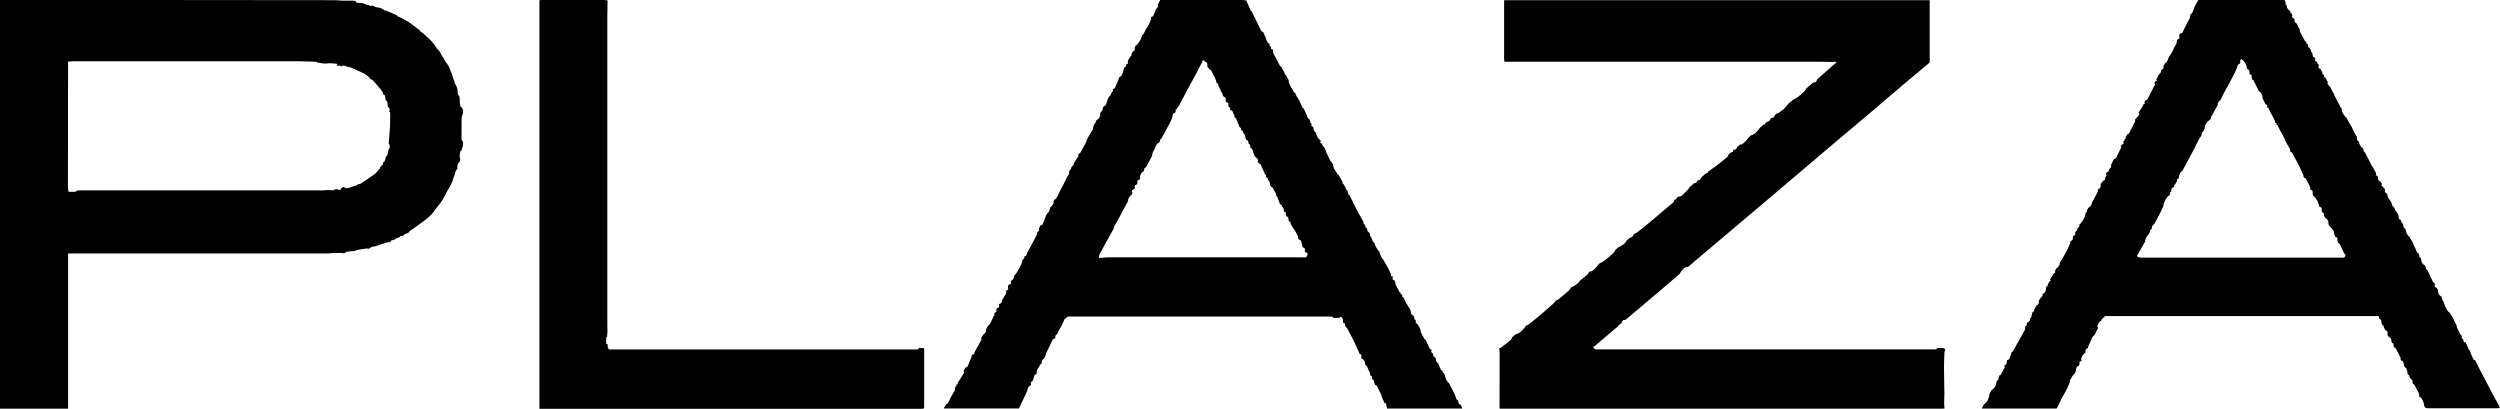
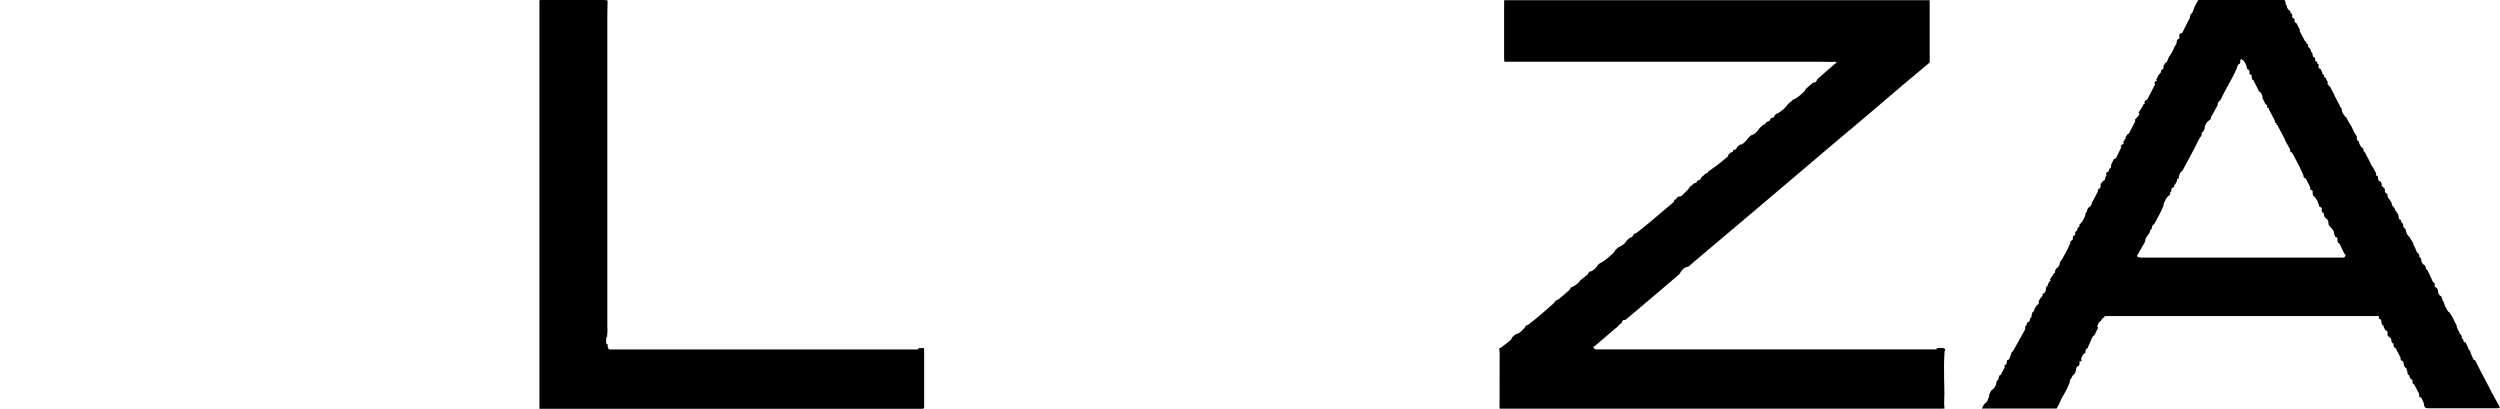
<svg xmlns="http://www.w3.org/2000/svg" id="_レイヤー_2" data-name="レイヤー 2" width="455.2" height="74.43" viewBox="0 0 455.2 74.43">
  <g id="_レイヤー_1-2" data-name="レイヤー 1">
    <g>
      <path d="m314.71,28.12c.15-.13.31-.25.46-.38.25.03.39-.07.38-.34.04-.04.08-.08.12-.12.32,0,.53-.15.6-.48.2-.17.39-.34.59-.52.08.02.19.08.24.05.24-.17.49-.35.69-.56.27-.28.5-.59.75-.89.09-.08.17-.15.26-.23.73-.16,1.13-.72,1.55-1.25,0-.01,0-.04,0-.06.28-.24.56-.48.83-.72.2.14.22,0,.23-.15.08-.08.16-.15.24-.23.28-.16.68-.18.71-.62.04-.04.08-.07.12-.11.42,0,.6-.26.72-.6.11-.08.22-.17.33-.25.07-.01.17,0,.22-.04.36-.26.74-.51,1.07-.81.29-.27.53-.6.79-.91.28-.24.56-.48.84-.73.17-.08.35-.14.51-.25.26-.17.53-.33.75-.54.41-.39.91-.69,1.14-1.24.43-.37.86-.74,1.28-1.1.43.02.66-.2.74-.6.97-.85,1.95-1.7,2.92-2.56.11-.09.23-.19.34-.28.1-.09.2-.17.31-.26-.11-.04-.21-.07-.32-.11-.16.02-.33.03-.49.05-.64-.01-1.28-.04-1.91-.04-18.45,0-36.89,0-55.34,0-.8,0-1.6,0-2.45,0-.02-.18-.06-.35-.06-.52,0-3.47,0-6.94,0-10.41,0-.08.02-.16.03-.28h77.46v11.35c-1.59,1.33-3.19,2.65-4.77,3.99-2.18,1.84-4.34,3.71-6.51,5.55-2.31,1.96-4.64,3.91-6.96,5.86-1.57,1.33-3.14,2.66-4.7,3.99-2.74,2.32-5.48,4.65-8.22,6.97-3.86,3.26-7.72,6.52-11.57,9.77-.41.35-.82.7-1.22,1.05-.2.06-.42.07-.6.17-.45.26-.74.67-.97,1.13-1.26,1.08-2.51,2.16-3.77,3.23-2.05,1.74-4.11,3.47-6.17,5.21-.08-.03-.19-.12-.22-.09-.19.14-.4.27-.36.56-.05.03-.1.05-.15.08-.04.03-.09.07-.13.1-.16.17-.32.35-.49.5-1.39,1.19-2.79,2.38-4.19,3.57-.31.12-.32.16-.11.39.08.07.16.18.25.2.17.03.36.01.54.01,20.32,0,40.64,0,60.95,0,.18,0,.37.02.54-.02.08-.02.14-.15.21-.24.35,0,.71-.02,1.06.01.15.02.28.16.42.24-.06.16-.15.32-.16.48-.04.83-.09,1.67-.09,2.5,0,1.69.04,3.38.07,5.07.01.91-.11,1.82.02,2.73-.18,0-.36.02-.54.02-26.72,0-53.43,0-80.15,0-.1,0-.2,0-.3,0,0-.04-.03-.08-.03-.12,0-3.29.02-6.59.02-9.88,0-.31-.05-.62-.08-.94.03-.04.06-.07.08-.11.08-.01.17,0,.22-.04.6-.47,1.21-.93,1.8-1.42.13-.11.17-.32.26-.49.21-.18.42-.36.64-.54.81-.17,1.26-.82,1.78-1.37.03-.03.02-.11.02-.17,0-.03.03-.05.06-.05.13-.04.28-.05.38-.13.55-.42,1.11-.84,1.64-1.29.81-.68,1.61-1.36,2.39-2.07.36-.32.78-.6,1.02-1.05h0c.18-.08.38-.13.52-.25.66-.54,1.3-1.09,1.94-1.66.13-.12.2-.32.29-.48,0,0,0,0,0,0,.24-.11.51-.19.71-.35.36-.28.78-.5,1-.94.46-.37.93-.73,1.37-1.11.11-.09.13-.27.2-.41.08-.05.15-.09.23-.14.03.02.07.07.09.06.59-.27,1.04-.69,1.35-1.26.11-.09.22-.17.34-.26.24-.13.49-.24.71-.4.41-.31.82-.62,1.19-.97.32-.3.74-.54.88-1.01.19-.17.37-.34.56-.51.35-.2.73-.37,1.05-.62.22-.17.36-.45.53-.68,0,0,0,0,0,0,.09-.07.17-.15.26-.22.11-.09.21-.18.32-.27.36-.03.55-.24.64-.57.04-.04.09-.08.13-.12.16-.07.34-.11.47-.21.84-.66,1.68-1.33,2.5-2.02,1.31-1.09,2.61-2.19,3.9-3.3.19-.16.44-.3.41-.62,0-.03.02-.06.04-.08.18.01.34,0,.35-.24.12-.11.24-.22.36-.33.3.1.52-.06.72-.24.35-.34.7-.68,1.04-1.03.12-.12.18-.28.28-.43.28-.24.56-.48.84-.72.32,0,.53-.16.6-.48h0c.39-.02.6-.25.72-.6.28-.24.55-.48.83-.73.18,0,.35-.02.36-.25.04-.04.08-.07.11-.11.49-.35,1-.69,1.48-1.05.58-.44,1.14-.91,1.7-1.37.21-.17.46-.33.44-.66Z" stroke-width="0" />
      <path d="m382.02,59.7c-.13.26-.27.52-.4.78-.08.17-.15.35-.23.52-.11.08-.24.14-.31.25-.15.23-.26.48-.37.73-.18.39-.34.78-.51,1.17-.01.08-.03.15-.04.23-.45.12-.46.48-.44.84h0c-.42.19-.81.84-.77,1.28,0,.01.03.03.04.04,0,.04.01.08.02.12-.04.04-.07.08-.11.12-.34.08-.38.14-.23.36-.05.16-.09.32-.14.47-.57.13-.51.59-.52,1,0,0-.02.03-.02.03-.08.01-.16.02-.24.03.05.05.09.09.14.14-.04.07-.08.15-.12.22-.15.14-.31.27-.43.44-.11.15-.15.37-.28.51-.18.19-.22.4-.2.65-.31.74-.62,1.48-1.06,2.17-.37.58-.62,1.23-.93,1.85-.13.26-.28.52-.4.73h-13.63c.17-.31.3-.56.43-.81.6-.31.73-.91.93-1.46.02-.04-.03-.11-.05-.16.15-.3.3-.59.44-.89.51-.26.87-.84.95-1.55.02-.08.04-.16.05-.23.36,0,.28-.27.31-.48l.2-.51.03.02c.05-.02.14-.01.16-.05.26-.45.5-.91.74-1.38.01-.03-.05-.09-.08-.14.01-.07.02-.15.04-.22.29-.12.43-.33.42-.64.01-.11.03-.22.04-.32.13-.05.33-.06.37-.15.17-.39.3-.8.44-1.2,0-.03.01-.06.03-.09.08-.06.18-.1.22-.17.25-.43.49-.86.73-1.29.49-.88.99-1.76,1.47-2.64.06-.1.02-.26.02-.39.03-.1.05-.19.08-.29.14-.05.27-.1.18-.29l.18-.41s.12.06.13.05c.17-.2.39-.38.33-.69.01-.03.02-.06.04-.09.2-.04.23-.18.23-.35.02-.13.04-.26.06-.4.05-.13.11-.26.16-.38.25-.04.31-.2.27-.42l.43-.75c.4-.22.5-.43.39-.82.13-.2.26-.39.39-.59.11-.12.22-.25.34-.37.01-.04,0-.07,0-.1-.04-.02-.07-.04-.11-.06.05-.06.11-.11.16-.17.46-.24.58-.64.54-1.12.06-.11.12-.21.18-.32.2-.02.22-.13.16-.29.11-.2.23-.4.34-.59.07-.03.15-.06.22-.09-.05-.04-.09-.09-.14-.13.02-.09.04-.17.06-.26.13-.18.26-.37.4-.55.06-.1.12-.19.17-.29.01-.03.03-.05.05-.07.29-.08.24-.3.21-.52.1-.15.19-.29.29-.44.4-.25.61-.6.59-1.08.12-.15.25-.3.35-.46.28-.47.55-.94.8-1.42.27-.52.5-1.06.75-1.59,0-.08,0-.17,0-.25,0-.03.01-.07.03-.1.26-.14.55-.26.41-.65.03-.1.06-.2.09-.3.42-.21.43-.24.33-.61l.25-.35c.19-.03.22-.14.16-.3.04-.09.08-.19.12-.28.2-.07.34-.19.26-.43.02-.06.04-.12.06-.19.45-.27,1.1-1.48,1.07-2,.03-.06.06-.11.1-.17.07-.03.13-.05.2-.08-.03-.05-.07-.1-.1-.16.1-.19.2-.39.31-.58.44-.23.64-.61.69-1.09.03-.02.08-.03.1-.06.33-.62.65-1.23.96-1.85.02-.04-.02-.11-.04-.17.03-.06.06-.12.08-.18.45-.28.53-.44.42-.85.02-.07.05-.13.07-.2.14-.17.29-.35.43-.52.36-.06.35-.33.36-.6.06-.09.12-.18.17-.28.07-.12.13-.23-.04-.32.05-.12.1-.23.15-.35q.42-.05.43-.51s.01-.07.02-.1c.24-.07.32-.26.35-.48,0-.09-.01-.17-.02-.26.18-.35.35-.7.53-1.05.13-.06.33-.09.39-.19.25-.48.47-.97.7-1.46.09-.18.19-.36.27-.54,0,0-.11-.06-.16-.09.08-.12.16-.23.24-.35.38-.08.41-.16.22-.49,0-.03.03-.07.05-.09.17-.01.23-.1.19-.27.03-.05.05-.1.08-.14.07-.03.14-.07.22-.1-.05-.04-.09-.08-.14-.12.11-.2.22-.39.33-.59.14-.1.32-.18.4-.32.35-.65.68-1.31,1.01-1.98.06-.12.17-.24-.02-.35.05-.08.11-.15.16-.23.18-.2.4-.37.53-.6.07-.12.3-.33,0-.49.1-.18.2-.36.31-.54.05-.05.09-.1.14-.15.11-.21.23-.41.34-.62.02-.04.02-.07.03-.11.03-.05.05-.09.08-.14h0c.25-.02.31-.13.17-.35.06-.12.13-.24.19-.37.28-.02.38-.22.49-.45.37-.75.77-1.49,1.15-2.24.07-.14.26-.3-.02-.44.04-.1.09-.2.13-.3.06-.02.11-.03.17-.05.06-.03.13-.07.19-.1-.05-.05-.09-.1-.14-.15.14-.29.28-.59.42-.88.19-.25.53-.41.45-.8.01-.03.03-.06.05-.09.41-.22.46-.32.37-.72.12-.2.24-.4.35-.6.28-.06.35-.29.44-.51.08-.2.13-.42.25-.6.32-.49.68-.96.87-1.53.1-.29.32-.54.46-.82.06-.13.05-.29.08-.44.02-.1.04-.2.06-.3.48-.24.51-.3.37-.72-.01-.25.16-.38.34-.5.07,0,.19.04.2.02.2-.38.37-.78.56-1.16.27-.53.57-1.06.83-1.59.06-.11.04-.26.06-.4.04-.09.08-.18.11-.28.13-.14.29-.26.37-.42.11-.22.16-.48.24-.72.08-.18.16-.36.25-.53.16-.3.34-.6.54-.96h15.7c.09.23.17.45.25.66-.2.17-.06.21.1.23,0,0,0,0,0,0,.05.47.21.87.65,1.11.02.03.04.06.06.1-.06.24.07.36.28.42.02.1.05.2.07.3-.12.34.07.5.36.6.02.06.05.12.07.18-.12.36.09.53.37.68.19.38.37.76.56,1.13,0,.1-.03.21,0,.29.3.59.61,1.18.93,1.76.04.07.15.1.23.14l.03-.02c-.08.24-.01.39.25.44.03.1.05.2.08.3-.02.19,0,.35.24.36.09.18.19.37.28.55-.06.18,0,.27.18.29.05.15.09.31.14.46-.04.27.08.43.34.49.05.12.1.23.15.35-.2.27,0,.32.2.37.05.07.11.15.16.22-.03.15-.01.27.18.29.03.06.06.12.09.18-.18.33-.08.55.32.72.12.24.23.48.35.72-.19.2-.02.21.13.23.05.03.1.06.15.1-.12.29.08.41.28.53.01.03.02.07.03.1.11.21.22.41.33.62.02.07.04.14.05.21-.19.15-.07.21.07.26.02.03.04.06.05.09-.02.18.07.25.24.25.04.08.07.16.11.24.19.36.38.72.57,1.08.04.05.08.1.12.15,0,.07.02.14.03.21.32.6.63,1.2.95,1.8.03.15.02.33.24.35.05.11.09.23.14.34,0,.59.35,1.01.7,1.43.02.02.07.02.11.03.23.46.44.92.75,1.35.25.34.38.76.58,1.14.18.34.39.66.59.99.01.08.02.15.04.23-.06.35,0,.49.34.72h0c.08.49.29.91.7,1.2.06.11.12.21.18.32-.1.21.04.3.19.39.29.55.59,1.1.87,1.65.12.24.23.49.34.73.14.21.28.42.42.63.15.29.3.59.46.88-.12.3.02.46.31.53,0,.07.01.15.02.22.02.32.04.65.45.74.09.16.18.31.28.47-.18.29-.15.36.23.48,0,0,.03-.02.03-.02-.05.15-.04.28.16.3.04.06.08.13.12.19-.07.51-.01.62.43.83.02.02.03.05.03.09-.1.5.29.78.51,1.14.04.02.05.06.04.1.07.12.15.25.22.37.03,0,.05.03.05.06-.13.33.18.45.31.65.1.16.21.31.31.47-.04.05-.09.09-.13.14.08.02.16.05.23.07.05.1.11.21.16.31.06.08.11.16.17.24.03.06.07.13.1.19.03.17.06.33.09.5.02.21.07.38.33.37.04.11.09.22.13.33-.05.04-.1.08-.14.13.02.03.05.05.07.08.04-.04.08-.08.12-.13.1.16.2.31.3.47q-.07.53.39.79c.02.06.04.12.06.18.06.56.33,1.02.76,1.38,0,.04.01.08.02.12.03.04.05.09.08.13.06.07.11.15.17.22l.14.27c.07.11.14.22.21.33,0,.07,0,.16.03.22.16.35.37.68.48,1.05.08.29.23.48.46.63.04.12.08.23.13.35-.02.18-.02.34.21.37.05.11.1.23.15.34,0,.08-.02.16,0,.23.09.38.37.73.66.82.07.17.15.34.22.51-.04.05-.07.11-.11.16.08.03.17.07.25.1.04.02.07.04.09.08.06.13.13.26.19.4.02.02.04.05.04.08.26.57.51,1.14.78,1.7.03.07.16.09.24.14.04.12.08.23.12.35-.18.37.11.48.35.61.07.14.14.27.21.41-.04.51.16.9.62,1.15.03.1.06.2.09.3.04.12.07.26.12.37.05.1.12.18.19.27.14.38.22.8.45,1.12.19.27.23.67.61.8.31.54.71,1.06.91,1.64.13.37.5.65.43,1.09.21.42.42.85.63,1.27.02.04.1.05.15.08.05.11.09.23.14.34-.1.26.05.39.25.5.03.13.03.28.09.4.05.11.15.26.29.06.17.35.33.7.5,1.05.06.2.06.44.33.51.03.02.04.04.05.07.03.09.06.19.08.28,0,.04,0,.08,0,.12.17.39.33.78.52,1.16.04.08.2.11.3.16.31.61.61,1.21.92,1.81.53,1.02,1.07,2.03,1.6,3.05.19.36.35.72.55,1.08.44.8.89,1.6,1.33,2.4.05.1.06.22.11.37-.22.01-.39.03-.56.03-4.11,0-8.22,0-12.33,0-.16,0-.32,0-.48-.02-.33-.06-.35-.37-.49-.6.03-.05.09-.11.08-.14-.16-.38-.32-.77-.51-1.14-.04-.07-.2-.09-.31-.13-.03-.05-.06-.09-.09-.14,0-.05,0-.1,0-.15,0-.1.02-.21-.01-.29-.27-.55-.55-1.09-.84-1.63-.06-.11-.21-.16-.31-.24-.02-.07-.04-.13-.06-.2.06-.26.05-.5-.25-.61-.06-.08-.13-.17-.19-.25l-.1-.14c.08-.27-.13-.36-.3-.48-.02-.08-.04-.16-.07-.24,0-.08,0-.16,0-.24-.05-.12-.09-.23-.14-.35,0-.17,0-.33-.22-.37-.08-.12-.17-.24-.25-.36-.04-.21-.08-.42-.13-.63-.05-.22-.2-.33-.42-.33-.04-.09-.07-.19-.11-.28.01-.08.06-.17.03-.22-.3-.59-.6-1.18-.91-1.75-.04-.07-.16-.08-.25-.12-.05-.12-.09-.23-.14-.35,0-.08,0-.16,0-.24,0-.18-.09-.26-.27-.22-.05-.14-.1-.29-.14-.43.05-.26-.02-.45-.28-.56-.06-.12-.08-.29-.28-.21-.04-.08-.08-.16-.12-.24,0-.05,0-.09,0-.14,0-.04,0-.07-.01-.1.08-.38.03-.47-.43-.73-.1-.19-.2-.39-.29-.58.02-.06.05-.12.07-.18-.08-.02-.16-.05-.25-.07-.06-.13-.12-.26-.18-.39-.01-.35-.02-.7-.45-.82-.04-.02-.04-.06-.02-.09-.01-.42-.05-.46-.35-.39-.22,0-.44,0-.66,0-15.97,0-31.93,0-47.9,0-.28,0-.56,0-.84.01-.18,0-.32.06-.29.28-.35.02-.42.33-.56.56-.45.24-.62.65-.67,1.13,0,.02.05.05.08.07Zm44.95-13.41s-.08-.08-.12-.12h0c-.29-.6-.57-1.2-.87-1.79-.04-.08-.19-.11-.28-.17-.03-.09-.06-.19-.1-.28,0-.11,0-.23,0-.34.07-.3-.09-.41-.36-.42-.02-.03-.04-.07-.06-.1-.06-.18-.13-.37-.19-.55.02-.49-.33-.79-.6-1.13-.09-.08-.18-.15-.27-.23-.05-.12-.1-.23-.15-.35,0-.08,0-.16,0-.24-.02-.37-.16-.66-.5-.84-.07-.08-.14-.16-.21-.24-.04-.12-.08-.24-.12-.36,0-.08,0-.16,0-.24-.11-.09-.21-.17-.32-.26-.03-.1-.06-.2-.09-.3,0-.08,0-.17,0-.25.06-.31-.14-.37-.38-.4-.02-.03-.03-.07-.04-.1l-.38-1.06c-.14-.21-.28-.42-.42-.63-.12-.09-.23-.18-.35-.28-.03-.16-.06-.33-.09-.49.07-.28.02-.49-.32-.53-.03-.04-.07-.09-.1-.13,0-.08,0-.16-.01-.24-.02-.09-.03-.2-.07-.28-.22-.46-.44-.92-.69-1.37-.06-.11-.24-.16-.36-.24-.03-.05-.06-.09-.09-.14,0-.08,0-.15-.01-.23-.26-.57-.49-1.15-.77-1.7-.33-.67-.69-1.32-1.05-1.97-.14-.25-.22-.56-.56-.65-.02-.06-.05-.13-.07-.19,0-.07.05-.17.02-.22-.31-.58-.63-1.15-.94-1.72,0-.04,0-.08-.01-.12-.45-.87-.91-1.73-1.37-2.6-.02-.03-.11-.03-.16-.04h-.02c.08-.2.08-.36-.22-.36h0c0-.08,0-.16,0-.24-.06-.14-.12-.27-.18-.41-.11-.22-.23-.44-.34-.65-.22-.41-.44-.82-.65-1.22-.04-.33-.06-.35-.25-.24-.03-.08-.06-.15-.09-.23.12-.26.09-.31-.24-.38-.18-.38-.37-.76-.55-1.14.04-.42-.18-.75-.39-1.09-.05-.08-.2-.1-.3-.15-.04-.12-.08-.23-.13-.35-.28-.57-.56-1.14-.85-1.71-.01-.03-.11-.01-.16-.02-.06-.19-.12-.38-.18-.56.11-.27.07-.33-.33-.49-.02-.06-.04-.12-.06-.18.13-.4-.06-.63-.41-.79l-.04.03c0-.11-.02-.22-.03-.33-.13-.63-.4-1.17-1.05-1.49-.08.15-.14.25-.17.36-.01.03.05.09.08.14-.05.12-.09.24-.14.35-.47.15-.43.62-.59.96-.84,1.93-2.03,3.69-2.89,5.62-.21.27-.63.43-.51.89-.28.51-.56,1.03-.83,1.54-.18.34-.46.62-.47,1.04,0,.08-.16.15-.25.23-.2.2-.49.38-.58.62-.09.26-.39.49-.22.82-.12.24-.24.48-.36.72-.26,0-.26.18-.24.37.07.32-.2.46-.33.68-.38.62-.65,1.31-.99,1.95-.72,1.35-1.46,2.7-2.18,4.05-.5.32-.63.82-.68,1.36,0,.03,0,.06-.04.08-.2.04-.4.09-.23.36-.13.24-.26.47-.39.71-.16.03-.25.08-.11.24-.03.08-.07.16-.1.24-.41.08-.5.37-.47.73.02.04,0,.08-.04.1-.19.04-.21.16-.15.32-.03.09-.06.19-.09.28-.12.09-.27.16-.36.27-.17.21-.35.43-.44.67-.14.36-.41.68-.37,1.1-.21.45-.41.9-.63,1.34-.33.63-.67,1.25-1.01,1.87-.24.22-.51.41-.45.8-.02.06-.05.12-.07.18-.25.1-.31.3-.28.54-.02.03-.04.05-.08.06-.07.12-.15.24-.22.37h0c-.25.34-.52.66-.58,1.1,0,.06.02.13,0,.17-.41.73-.83,1.46-1.24,2.19-.31.32-.28.59.1.68.25.06.51.05.77.05,12.07,0,24.14,0,36.21,0,.14,0,.29.02.41-.02.08-.03.12-.16.18-.25.03-.05.05-.1.08-.15-.02-.06-.04-.12-.06-.18Z" stroke-width="0" />
-       <path d="m243.94,57.86c-.4.01-.79.02-1.19.03-.04-.08-.07-.2-.13-.22-.15-.04-.32-.03-.48-.03-15.77,0-31.53,0-47.3,0-.16,0-.33-.02-.48.02-.08.02-.13.15-.19.23-.14.08-.29.1-.37.31-.26.61-.55,1.22-.9,1.78-.18.28-.28.58-.42.88-.3.11-.37.34-.32.63-.03.04-.06.09-.09.13-.13.07-.32.1-.38.2-.23.43-.42.89-.64,1.34-.15.3-.33.59-.45.89-.14.34-.24.69-.35,1.04-.05.07-.1.13-.15.2-.41.19-.38.6-.48.94h0c-.35.13-.33.53-.54.74-.3.3-.35.67-.32,1.06-.03.04-.06.08-.09.13-.09.02-.25.02-.26.07-.13.33-.22.68-.33,1.02,0,.04-.01.07-.03.1-.38.19-.44.32-.31.61l-.07.22c-.53.17-.55.67-.68,1.08-.07.17-.15.33-.22.5-.41.87-.82,1.73-1.24,2.61h-13.67c.11-.35.33-.57.5-.83.24-.02.29-.21.38-.4.25-.54.5-1.08.83-1.57.22-.33.38-.65.35-1.04.01-.03.02-.06.02-.1.23-.06.22-.22.17-.4l.02-.02c.16.02.28,0,.27-.2,0-.08,0-.16-.01-.25h.01s.09,0,.11-.03c.34-.54.67-1.07,1-1.61.06-.11.08-.23-.1-.26.13-.26.25-.51.38-.77.22.07.34-.06.41-.23.23-.53.45-1.07.67-1.61.03-.12.05-.24.08-.36.04-.05.07-.09.11-.14.28.04.35-.13.35-.36.38-.7.77-1.39,1.15-2.09.09-.16.25-.33.08-.53.12-.2.24-.39.36-.59.17-.18.38-.34.5-.55.08-.14.05-.35.07-.54l.36-.6c.12-.12.27-.22.35-.36.22-.42.43-.84.6-1.28.06-.16.35-.26.16-.5.04-.08.07-.16.11-.24.23-.06.37-.18.25-.44.05-.13.1-.25.15-.38.33-.05.46-.23.35-.56.02-.06.03-.13.05-.19.33-.06.51-.25.47-.6.26-.45.53-.89.79-1.35.03-.05-.02-.13-.04-.2.04-.12.08-.24.12-.35.16-.07.46-.06.21-.37.09-.23-.06-.59.33-.68.06-.04.13-.08.19-.12q.22-.17,0-.29c.05-.11.1-.21.15-.32.43-.15.38-.57.51-.89,0-.03.01-.06.03-.09.04-.01.08-.02.11-.04.37-.35,1.24-1.97,1.33-2.48,0-.04,0-.08,0-.12.04-.08.08-.16.13-.23.28-.07.25-.28.22-.5h0c.41-.07.5-.35.48-.71.07-.07.16-.13.21-.21.53-1.01,1.06-2.02,1.58-3.03.06-.12.07-.26.1-.39.02-.06.05-.12.07-.18.22-.08.39-.18.23-.46.05-.17.1-.33.16-.5.03-.03.05-.06.08-.1.02-.03.03-.07.04-.1.06-.02.12-.03.18-.05.07-.03.17-.05.2-.1.18-.44.35-.89.52-1.34.06-.13.11-.26.17-.38l.09-.2c.14-.15.32-.29.41-.47.1-.19.12-.41.17-.62l.15-.22c.34-.26.56-.57.5-1.02.06-.11.12-.21.18-.32.07-.02.18-.03.21-.08.18-.28.37-.56.5-.87.26-.64.62-1.22.93-1.82.33-.65.62-1.35,1.05-1.95.02-.03-.04-.12-.06-.19.03-.14.06-.27.1-.41.14-.11.34-.18.28-.42.06-.11.13-.22.19-.33.24-.08.31-.26.29-.5h0c.29-.43.58-.86.85-1.3.04-.06-.02-.18-.04-.27.01-.04.02-.08.02-.11.14-.1.32-.18.4-.31.32-.54.61-1.09.9-1.64.15-.29.25-.61.37-.92.31-.51.63-1.02.92-1.54.1-.18.1-.41.15-.62l.13-.35s0,0,0,0c.03-.04.07-.07.1-.11.04-.18.34-.25.21-.5.06-.07.12-.14.18-.21.5-.27.65-.73.66-1.26.03-.09.07-.19.1-.28.17-.02.28-.09.27-.28.01-.07.03-.14.04-.22.06-.15.12-.31.17-.46.13-.07.34-.1.39-.2.15-.34.24-.7.36-1.06.02-.06.03-.13.05-.19.07-.09.14-.18.21-.26,0-.03.02-.06.02-.1.32-.14.29-.5.47-.72.23-.15.23-.38.21-.62,0,0,.01,0,.01,0,.12-.06.29-.09.34-.19.28-.6.52-1.21.78-1.82,0-.04-.01-.08-.02-.12h0c.59-.2.64-.75.79-1.23.02-.11.04-.21.05-.32.05-.11.11-.22.16-.32.31-.03.27-.3.34-.5.2-.07.37-.15.28-.41,0-.07-.02-.14-.03-.2.03-.06.06-.13.09-.19.08-.13.17-.26.25-.39.04-.08.09-.16.13-.25.22-.05.22-.22.19-.39.05-.11.1-.22.15-.33.07-.08.15-.17.22-.25.25-.02.26-.18.23-.37,0-.08,0-.16-.01-.23.05-.12.1-.23.15-.35.1-.07.19-.15.29-.22.42-.5.77-1.04.91-1.69.47-.31.48-.91.83-1.32.33-.4.52-.92.73-1.41.07-.16.04-.37.06-.56,0-.03.02-.05.05-.07.12-.05.3-.08.35-.17.2-.41.35-.84.52-1.26.27-.19.42-.43.31-.77.15-.28.29-.56.46-.89.18,0,.38,0,.58,0,4.73,0,9.46,0,14.2,0,.3,0,.59.07.89.1.27.63.54,1.26.82,1.88.03.07.16.1.24.15,0,.04,0,.08,0,.12.56,1.14,1.11,2.28,1.68,3.41.05.09.22.12.34.18.06.15.12.3.19.45.1.22.2.44.3.66.07.43.25.8.63,1.06.02.05.05.11.07.16-.1.19,0,.26.17.29.03.08.07.16.1.25-.1.22-.06.26.24.24.02.1.05.2.07.3.03.17.02.36.1.5.38.76.78,1.51,1.18,2.26.04.07.15.11.23.16.21.39.42.77.63,1.16-.05.17,0,.27.19.29.18.34.37.68.55,1.02,0,.13-.02.28.03.4.16.36.3.74.53,1.06.22.3.26.73.67.88.05.17.07.35.17.49.45.66.78,1.37,1.07,2.1.46.28.46.82.72,1.21.03.05.06.09.09.14.03.01.05.04.06.07-.07.37.19.56.43.76.05.11.1.22.15.32-.05.19,0,.33.2.39l.02.22c-.02.19-.02.37.24.37l.12.23c.02.36.1.68.45.85.02.03.03.07.03.1.08.56.35,1.01.8,1.34.01.08.02.15.04.23-.21.3.05.31.23.36h0c.03.08.07.16.1.24.03.09.04.21.11.26.4.3.43.78.62,1.18.24.5.48,1.01.72,1.51.01.03.07.04.1.06.12.18.24.35.37.53,0,.73.52,1.22.83,1.81.02.04.1.04.16.07.26.47.52.94.78,1.41-.04.05-.08.1-.12.15.07.02.13.05.2.07.15.25.3.49.45.74-.05.23.05.37.27.43l.21.65c-.02.06-.03.11-.05.17.05-.01.11-.03.16-.04.23.45.47.89.7,1.34.03.08.05.16.08.24.06.11.12.22.18.33.22.42.43.85.66,1.26.32.58.64,1.15.96,1.73.04.07.05.14.08.22.01.16-.04.37.22.38.04.08.08.16.12.24-.02.18-.02.35.23.37.05.11.09.23.14.34,0,.17-.03.34.2.38l.3.45c-.14.28.14.41.23.61.13.36.19.76.56.98,0,.03.02.07.03.1.08.49.41.86.65,1.28.02.04.11.04.16.06.04.16.09.32.13.48.12.26.22.53.36.78.09.15.23.28.35.41.02.04.02.07.02.11.03.05.05.1.08.14.14.23.27.45.41.68.12.22.24.44.36.66.16.34.32.69.48,1.03-.13.23-.08.3.27.34.03.01.04.03.03.06-.09.5-.08.52.3.67.05.1.11.2.16.3,0,.13-.03.29.02.4.23.47.48.94.73,1.4.02.04.11.04.16.05h0c-.02.19,0,.34.24.36l.12.24c-.01.17,0,.33.22.37.17.35.33.71.52,1.06.22.38.48.74.69,1.12.09.16.09.37.14.55.02.27.16.44.42.52.07.14.15.28.22.42-.09.21-.03.34.2.38.02.03.03.06.04.09-.11.38.08.61.4.78.15.29.3.59.45.88.03.18.01.39.09.55.2.42.43.83.67,1.23.05.09.17.13.26.19.04.12.08.23.12.35.18.38.34.77.53,1.15.05.09.18.13.28.19.02.06.05.12.07.17-.19.35.15.46.31.65,0,.27-.04.57.36.6.04.11.09.23.13.34,0,.33.1.61.44.75,0,.04.01.08.02.12.15.37.29.74.46,1.09.03.06.17.06.26.09,0,.08,0,.15.01.23.03.05.06.09.09.14.2.19.43.37.38.7.18.43.25.93.7,1.21.37.71.74,1.42,1.1,2.13.08.26.15.53.26.78.06.12.21.21.32.31,0,.04.02.07.03.1.03.29.05.59.44.63.09.23.18.45.29.7h-13.69c-.05-.2-.1-.38-.15-.57.03-.26-.04-.43-.34-.44-.04-.1-.08-.2-.12-.3-.03-.08-.07-.17-.1-.25-.06-.08-.13-.16-.19-.24.04-.03.09-.06.13-.09-.07-.05-.13-.09-.2-.14-.02-.03-.03-.06-.04-.09,0-.09,0-.18,0-.27-.29-.59-.57-1.18-.88-1.76-.04-.08-.19-.1-.29-.15-.02-.03-.04-.07-.06-.1-.05-.17-.11-.34-.16-.51-.03-.16,0-.35-.25-.35-.03-.1-.06-.19-.08-.29.01-.21-.04-.38-.28-.43-.04-.08-.07-.17-.11-.25,0-.08,0-.16,0-.24-.12-.24-.23-.48-.35-.72-.12-.27-.12-.62-.5-.7h0c-.07-.49-.11-1-.68-1.22-.02-.03-.03-.06-.05-.09,0-.08.01-.16.02-.25.02-.25-.05-.45-.33-.5-.05-.12-.09-.23-.14-.35-.28-.61-.55-1.24-.84-1.84-.39-.79-.81-1.56-1.21-2.34l-.46-.6s0,0,0,0c0-.08,0-.16,0-.24-.01-.18-.1-.25-.28-.22-.03-.08-.06-.17-.09-.25,0-.08,0-.16,0-.24.06-.35-.18-.52-.43-.68-.01,0-.1.1-.16.15Zm-6.35-12.41c0-.24-.06-.4-.34-.37-.06-.14-.12-.27-.18-.41-.01-.5-.13-.94-.66-1.14-.02-.07-.04-.13-.06-.2,0-.11.02-.24-.03-.34-.13-.28-.28-.56-.44-.82-.24-.4-.5-.78-.76-1.18-.05-.09-.1-.18-.14-.27.11-.27-.06-.35-.27-.41-.03-.07-.05-.14-.08-.21-.02-.13-.04-.26-.06-.38,0-.2-.1-.28-.29-.27l-.18-.38c.11-.36.07-.44-.28-.5,0,0-.02-.02-.02-.02-.01-.1-.02-.19-.04-.29-.06-.24-.03-.53-.37-.59h0c.1-.29-.09-.41-.32-.49-.06-.14-.12-.29-.17-.43-.12-.31-.22-.61-.35-.92-.05-.12-.2-.23-.2-.35-.03-.48-.43-.78-.57-1.21-.04-.14-.25-.23-.38-.34,0,0-.03.02-.03.02-.05-.15-.1-.31-.15-.46,0-.26-.06-.48-.28-.64-.01-.03-.03-.07-.04-.1-.06-.21-.08-.43-.36-.48-.03-.02-.04-.05-.03-.09.09-.25-.04-.39-.24-.5,0-.06,0-.12-.03-.18-.25-.55-.5-1.11-.76-1.66-.03-.06-.17-.06-.27-.08-.08-.12-.15-.24-.23-.36.22-.34-.03-.52-.25-.7-.06-.05-.13-.1-.19-.16-.02-.03-.04-.06-.06-.09-.12-.28-.23-.56-.35-.84.02-.34-.2-.54-.44-.74-.03-.07-.05-.14-.08-.21.01-.09.07-.2.03-.25-.07-.1-.19-.17-.29-.25-.09-.27,0-.64-.44-.69-.05-.15-.11-.3-.16-.45.07-.39-.27-.6-.4-.91-.03-.18-.05-.36-.29-.35-.02-.04-.05-.08-.07-.12.03-.25-.08-.42-.32-.5-.03-.1-.05-.2-.08-.3-.13-.3-.26-.6-.4-.9-.09-.22-.08-.5-.39-.57-.03-.07-.05-.14-.08-.22q.16-.14-.07-.28c-.15-.31-.12-.75-.6-.81-.03-.06-.06-.13-.09-.19.08-.19.04-.31-.18-.34-.06-.1-.11-.21-.17-.31.15-.24.11-.38-.17-.59-.07-.01-.13-.02-.2-.04l-.1-.29c.14-.4-.08-.62-.41-.77-.03-.07-.06-.14-.09-.2-.03-.11-.06-.23-.09-.34-.06-.1-.12-.19-.18-.29-.02-.04-.05-.04-.09-.03,0,0,0-.02,0-.02-.02-.1-.03-.2-.05-.3-.11-.21-.22-.41-.32-.62-.03-.06-.05-.12-.08-.19.05-.25-.08-.36-.31-.4-.02-.06-.04-.12-.06-.18-.02-.11-.01-.23-.05-.33-.18-.41-.33-.84-.58-1.2-.19-.28-.2-.7-.61-.8-.13-.16-.25-.31-.38-.47,0-.12,0-.24,0-.35.02-.34-.16-.52-.47-.61,0,0-.02.01-.02.01-.06-.08-.11-.24-.16-.23-.2.01-.33.12-.3.35-.18.31-.36.62-.53.94-.12.24-.21.5-.34.74-.4.74-.82,1.47-1.22,2.21-.33.6-.65,1.21-.97,1.82-.37.7-.73,1.41-1.11,2.12-.08.15-.2.28-.31.42-.03.05-.06.09-.09.14.02.04.01.08,0,.11-.19.05-.4.08-.23.36-.04.12-.08.24-.13.36-.41.08-.5.37-.47.73-.17.4-.32.8-.52,1.18-.51.96-1.04,1.91-1.56,2.86-.22.04-.23.2-.21.37l-.12.24c-.14.1-.32.16-.41.29-.15.2-.27.44-.35.67-.18.49-.57.9-.53,1.47-.38.7-.75,1.41-1.13,2.11-.29.05-.35.24-.33.5-.04.08-.08.16-.12.23-.49.3-.71.77-.62,1.29-.03.07-.06.14-.08.2-.05.02-.09.04-.14.06-.25.08-.43.19-.23.48-.05.12-.1.23-.15.35-.44.2-.48.26-.34.6-.04.08-.07.16-.11.24-.5.21-.54.27-.36.71-.05.11-.1.23-.16.34-.38.29-.65.64-.62,1.15-.18.33-.38.65-.55.98-.32.6-.64,1.21-.96,1.82-.31.55-.63,1.09-.93,1.64-.11.2-.15.44-.23.66-.47.84-.94,1.68-1.41,2.53-.39.7-.77,1.41-1.15,2.12-.03.12-.07.23-.1.35,0,.17.07.25.24.23.5-.03.99-.09,1.49-.09,11.76,0,23.52,0,35.28,0,.2,0,.4.03.6,0,.11-.02.2-.15.3-.23.19-.5.15-.59-.29-.7-.04-.08-.08-.16-.12-.24.01-.09.02-.18.04-.27Z" stroke-width="0" />
      <path d="m168.14,74.41c-.2,0-.4.03-.6.03-22.88,0-45.77,0-68.65,0h-.67V.04c.14-.01.29-.04.44-.04,3.8,0,7.59,0,11.39,0,.19,0,.39.06.58.09-.02.92-.05,1.83-.05,2.75,0,18.83,0,37.66,0,56.49,0,.32.02.64.03.95-.03.36-.05.72-.08,1.08-.05.03-.15.05-.15.08-.02.37-.02.75-.01,1.12,0,.04.12.08.18.12l.03-.03h.04c.02.23.04.46.06.68.08.1.13.24.23.28.14.05.32.02.48.02,18.41,0,36.81,0,55.22,0,.16,0,.33.02.48-.02.09-.02.14-.15.21-.23h.91c.02.12.06.21.06.3,0,3.48,0,6.95,0,10.43,0,.06-.01.12-.02.18-.03.04-.07.08-.1.11Z" stroke-width="0" />
-       <path d="m84.15,25.59c-.04-.08-.08-.16-.12-.23,0-1.23,0-2.47.01-3.7.02-.16.04-.33.06-.49.03-.08.06-.16.09-.24.2-.43.18-.86-.04-1.26-.07-.12-.21-.2-.32-.29-.04-.24-.08-.48-.11-.72-.01-.27-.02-.55-.03-.82-.02-.09-.03-.18-.05-.27-.09-.12-.17-.25-.25-.37-.03-.18-.05-.37-.08-.55.05-.61-.29-1.09-.54-1.59,0-.08.01-.17-.02-.24-.32-.64-.44-1.36-.74-2.01-.13-.3-.23-.62-.39-.9-.11-.2-.28-.36-.42-.54-.04-.08-.08-.16-.12-.24l-.24-.37c-.04-.08-.08-.15-.12-.23-.08-.12-.16-.24-.24-.37-.05-.07-.1-.14-.15-.22-.13-.42-.45-.85-.8-1.1-.25-.56-1.23-1.73-1.81-2.15-.16-.15-.33-.3-.49-.45-.23-.18-.47-.35-.7-.53-.03-.05-.04-.12-.08-.16-1.26-.99-2.5-2-4.04-2.56-.02-.05-.02-.13-.06-.15-.49-.23-.99-.45-1.49-.68-.09-.03-.19-.06-.28-.1-.11-.04-.21-.08-.32-.13-.08,0-.15-.02-.23-.03-.36-.29-.75-.5-1.22-.54l-.22-.03c-.36-.08-.67-.38-1.08-.26-.04,0-.08,0-.12,0l-.27-.14c-.11-.02-.22-.04-.34-.05-.45-.25-.94-.38-1.46-.35-.15-.02-.31-.04-.46-.06-.03-.22-.18-.33-.39-.34-.19-.01-.38,0-.57-.01-.24,0-.48,0-.72,0,0,.12,0,.24,0,.37h0c0-.12,0-.24,0-.37-.36,0-.72,0-1.08-.01-.4-.03-.79-.08-1.19-.08C40.82,0,20.72,0,.61,0h-.61v74.41h12.4v-28.26h1.01c15.41,0,30.82,0,46.23,0,.26,0,.52-.05.77-.07.61-.01,1.22-.02,1.82-.03.33.12.62.07.85-.22-.16-.01-.32-.02-.49-.04-.05-.02-.11-.04-.16-.06.05.02.11.04.16.06.16.01.32.02.49.04l1.43-.14c.28-.08.56-.16.84-.24.48-.07.96-.15,1.44-.22,0-.05,0-.09-.01-.14.03-.12.08-.18.15-.2-.07.02-.12.08-.15.2,0,.05,0,.09.01.14.29.17.5,0,.71-.16.08-.04.16-.09.25-.13.2-.03.39-.07.59-.1.32-.11.65-.23.97-.34h0c.47-.14.93-.28,1.4-.42.29.11.42-.06.52-.28.21-.06.43-.13.64-.19.11-.08.22-.16.33-.25.26-.09.57-.09.72-.39.25-.04.56.05.7-.27,0-.05-.02-.09-.03-.14h0s.02.09.03.14c.31-.21.77-.18.96-.59.84-.6,1.68-1.2,2.51-1.81.09-.07.18-.13.27-.2.72-.56,1.41-1.15,1.89-1.95.45-.58.93-1.14,1.33-1.76.39-.61.64-1.3,1.03-1.9.41-.64.74-1.3.94-2.03l.25-.67c.07-.27.15-.54.22-.8.04-.03.07-.07.11-.1.21-.1.21-.26.13-.44.03-.22.06-.43.09-.65.43-.31.54-.72.37-1.21-.02-.08-.03-.16-.04-.24.05-.28.09-.55.14-.83.06-.02.15-.03.16-.06.11-.32.25-.64.29-.96.03-.29.17-.64-.13-.89Zm-14.09,3.75h0c-.23.12-.36.3-.35.57-.02.05-.04.11-.06.16h0c-.35.09-.4.42-.52.68-.05.03-.1.07-.15.1-.07.09-.14.18-.21.26-.17.19-.34.38-.52.57-.13.09-.25.17-.38.26-.49.33-.97.67-1.46,1-.27.18-.54.35-.81.53-.11.02-.22.03-.33.05-.14.09-.28.19-.42.28-.29.03-.55.11-.82.24-.33.15-.71.18-1.06.26-.35-.39-.7-.3-.96.25-.12.01-.23.02-.35.04-.37-.21-.54-.21-.85.02h0c-.08.01-.16.02-.25.03-.04.05-.08.09-.12.14-.25,0-.5-.03-.74,0,.24-.03.49,0,.74,0,.04-.05.08-.09.12-.14-.35-.01-.7-.03-1.05-.03-.2,0-.39.06-.59.06-2.04,0-4.08,0-6.12,0-12.65,0-25.3,0-37.96,0-.26,0-.52-.02-.78.02-.1.01-.19.15-.28.23-.4,0-.8,0-1.2.01-.04-.02-.08-.04-.12-.06-.03-.27-.09-.54-.09-.82,0-6.6.01-13.2.02-19.8,0-.99,0-1.99,0-3.04.29-.02.58-.05.87-.05,3.96,0,7.91,0,11.87,0,9.81,0,19.62,0,29.43,0,1.04,0,2.07.06,3.11.1.04.04.07.12.11.12.65.09,1.29.3,1.96.14.27,0,.55,0,.82.01.26.03.53.06.79.09.01.06.02.12.03.18.05.25.16.32.36.12.08,0,.15.02.23.03.05.16.11.26.26.07.08-.03.16-.06.24-.09.15.02.31.04.46.06.07.04.14.09.21.13,0,.03,0,.05,0,.08.02-.02.04-.03.06-.05.16.03.32.05.47.08.16.05.31.11.47.16v.04s.05,0,.05,0c.67.3,1.33.61,2,.91-.01-.03-.02-.06-.03-.09.01.03.02.06.03.09.16.09.31.19.47.28.15.12.31.23.46.35h0c.18.23.3.51.64.55.12.12.24.25.37.37.17.04.33.1.47.19-.14-.09-.3-.15-.47-.19.42.49.85.99,1.27,1.48.1.14.2.29.3.43-.05.3.1.47.38.55.02.06.04.12.05.18.02.2.04.4.06.59.12.16.23.32.35.48.01.07.02.14.03.21-.01.33-.08.67.32.85.03.12.05.25.08.37-.09.15-.2.3.06.4,0,.15.01.3.02.45,0,.39-.01.78-.02,1.17-.01.42,0,.83-.03,1.25-.03.55-.09,1.1-.13,1.65-.03.39-.08.78-.09,1.18,0,.09.11.18.17.27.01.12.03.23.04.35l-.14.35s-.05.04-.08.07c-.06.27-.12.54-.19.81l-.03.22c-.11.25-.43.39-.36.73-.05.13-.09.26-.14.39Zm13.85-8.18c-.1.1-.14.18-.12.26-.02-.08.02-.16.12-.26.02-.08.03-.16.05-.24-.02.08-.03.16-.05.24Zm.13,5.43s0,0,0,0c0,0,0,0,0,0Z" stroke-width="0" />
    </g>
  </g>
</svg>